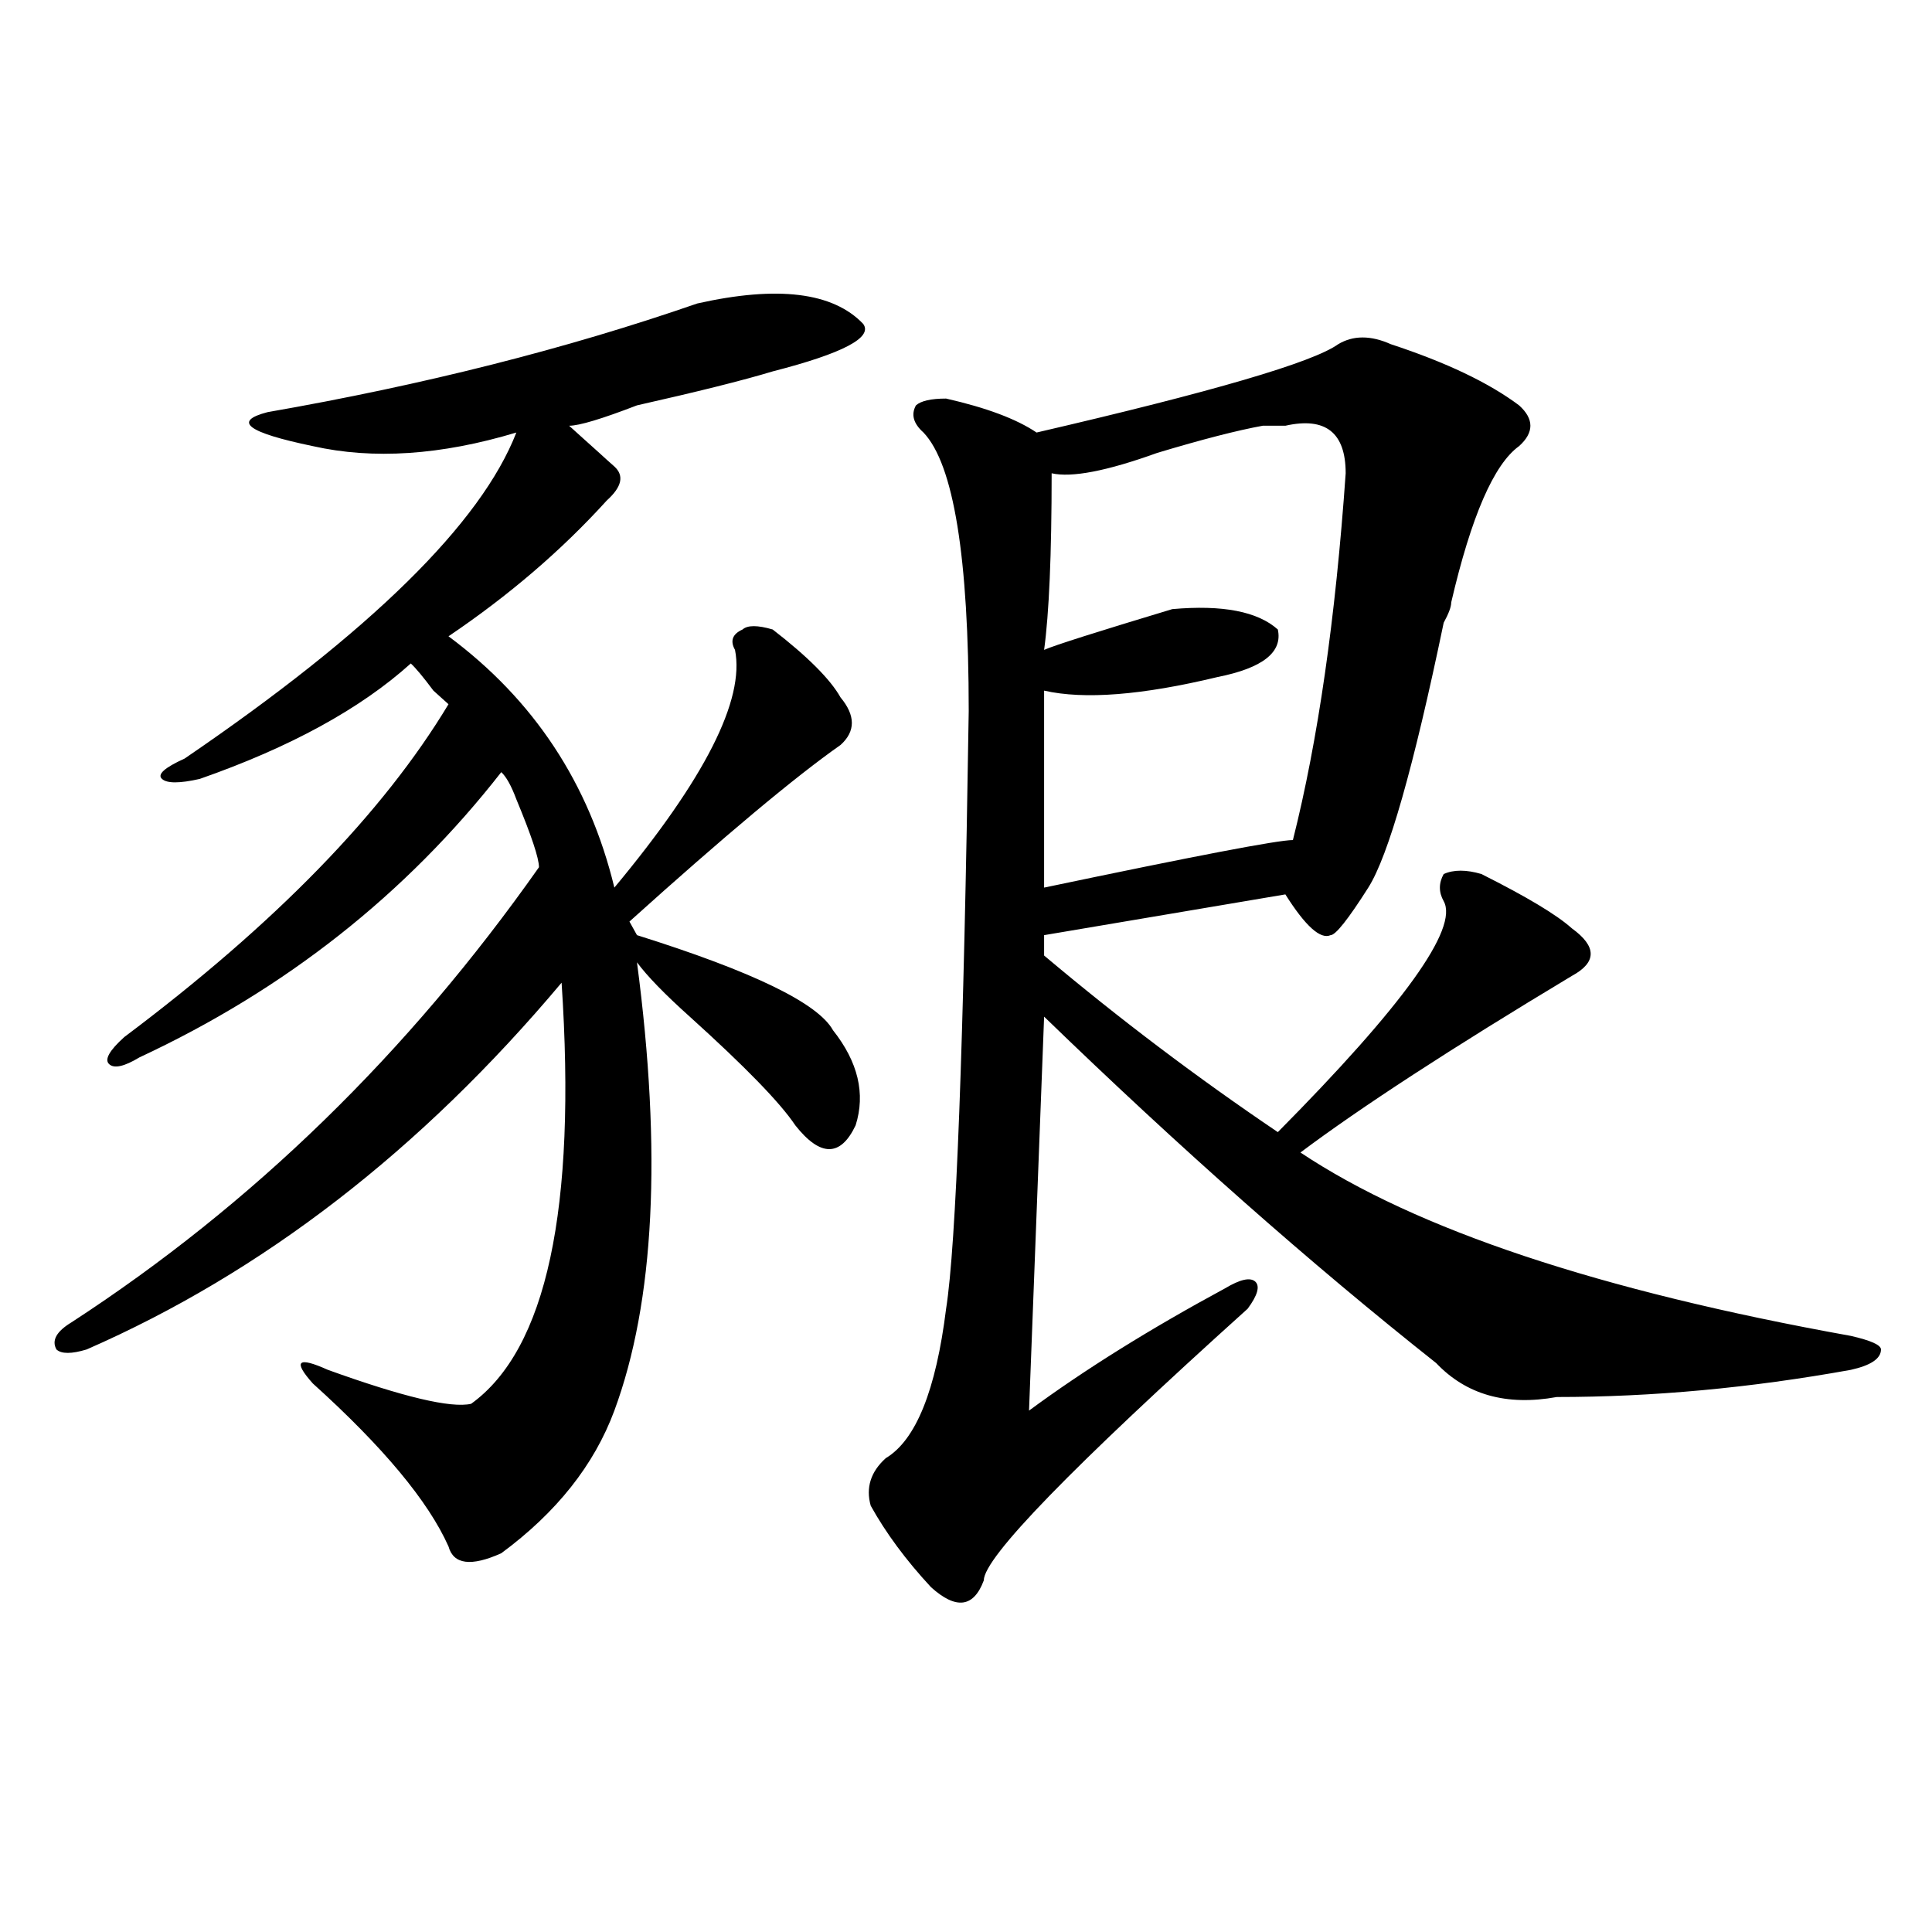
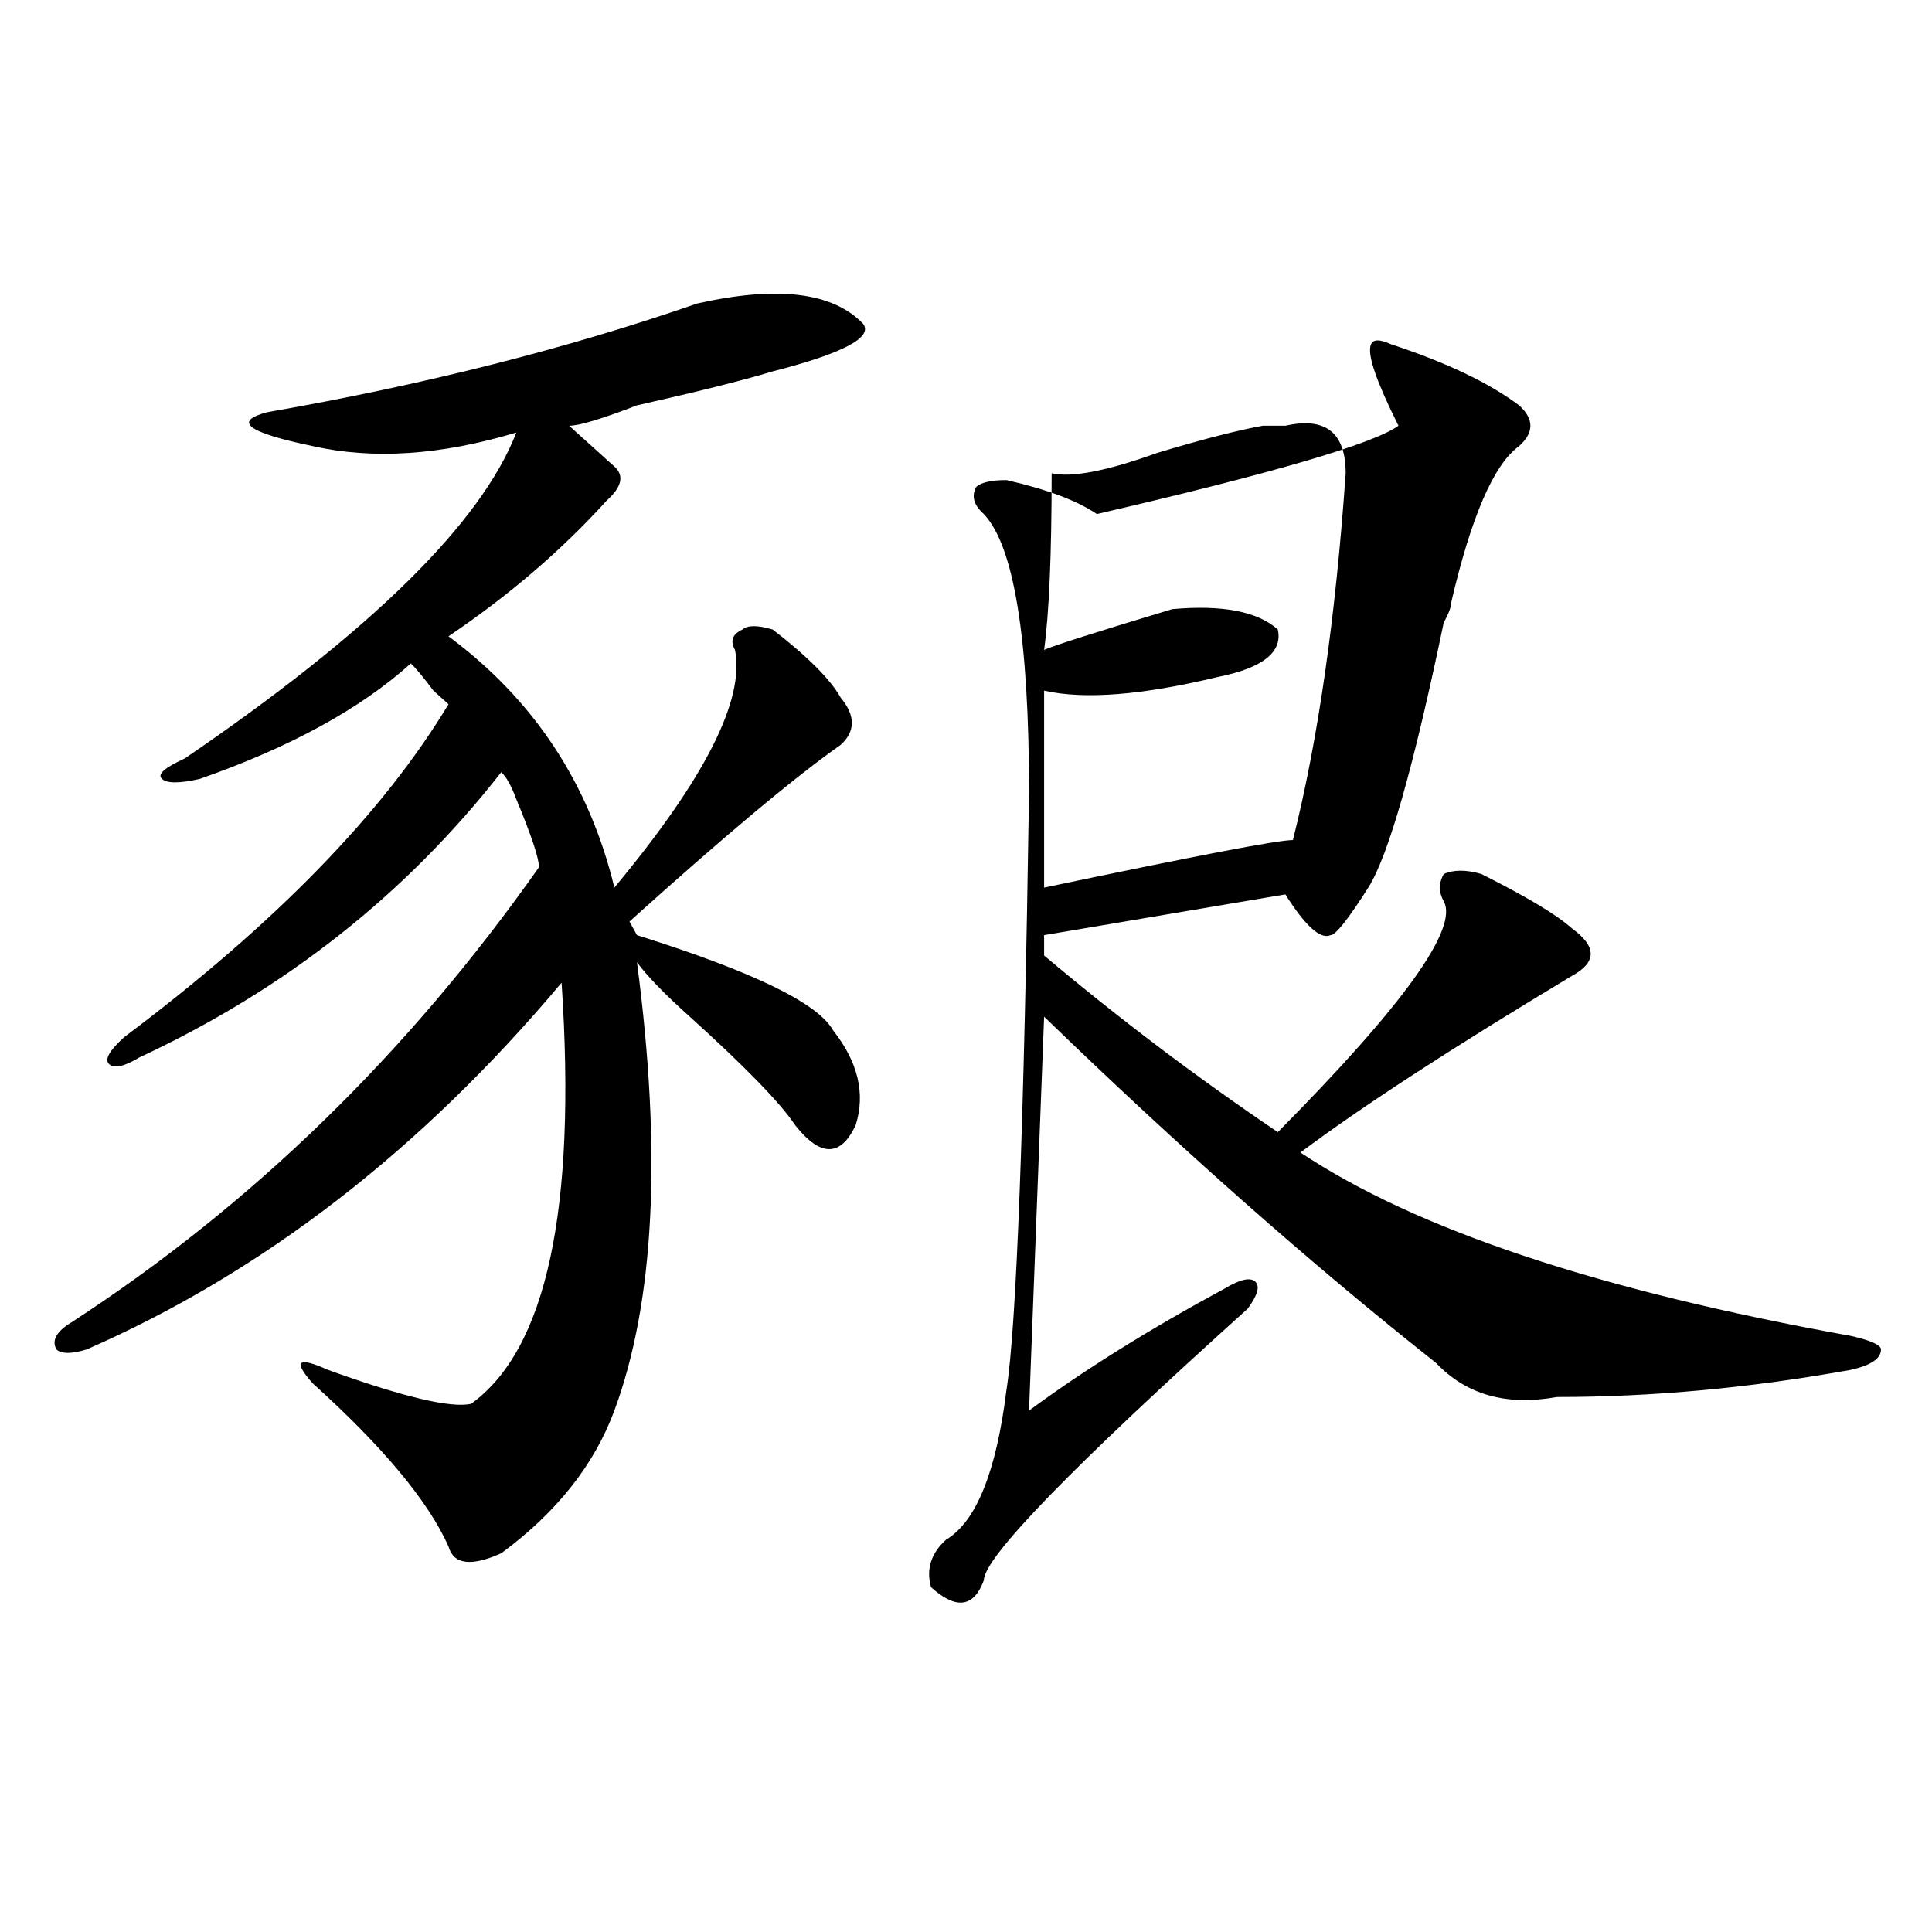
<svg xmlns="http://www.w3.org/2000/svg" version="1.1" id="图层_1" x="0px" y="0px" width="1000px" height="1000px" viewBox="0 0 1000 1000" enable-background="new 0 0 1000 1000" xml:space="preserve">
-   <path d="M360.918,157.078c41.585-9.338,70.242-5.822,85.852,10.547c5.183,7.031-10.427,15.271-46.828,24.609  c-15.609,4.725-39.023,10.547-70.242,17.578c-18.231,7.031-29.938,10.547-35.121,10.547c2.562,2.362,7.805,7.031,15.609,14.063  c2.562,2.362,5.183,4.725,7.805,7.031c5.183,4.725,3.902,10.547-3.902,17.578c-23.414,25.818-50.73,49.219-81.949,70.313  c44.206,32.85,72.804,76.19,85.852,130.078c46.828-56.25,67.62-97.229,62.438-123.047c-2.622-4.669-1.341-8.185,3.902-10.547  c2.562-2.307,7.805-2.307,15.609,0c18.171,14.063,29.878,25.818,35.121,35.156c7.805,9.394,7.805,17.578,0,24.609  c-23.414,16.425-59.876,46.912-109.266,91.406l3.902,7.031c59.815,18.787,93.656,35.156,101.461,49.219  c12.987,16.425,16.89,32.85,11.707,49.219c-7.805,16.425-18.231,16.425-31.219,0c-7.805-11.7-26.036-30.432-54.633-56.25  c-13.048-11.7-22.134-21.094-27.316-28.125c12.987,98.438,9.085,175.781-11.707,232.031c-10.427,28.125-29.938,52.734-58.535,73.828  c-15.609,7.031-24.755,5.822-27.316-3.516c-10.427-23.4-33.841-51.525-70.242-84.375c-10.427-11.7-7.805-14.063,7.805-7.031  c39.023,14.063,63.718,19.94,74.145,17.578c39.023-28.125,54.633-100.744,46.828-217.969  c-72.864,86.737-154.813,150.019-245.848,189.844c-7.805,2.362-13.048,2.362-15.609,0c-2.622-4.669,0-9.338,7.805-14.063  c93.656-60.919,174.265-139.416,241.945-235.547c0-4.669-3.902-16.369-11.707-35.156c-2.622-7.031-5.243-11.7-7.805-14.063  c-49.45,63.281-111.888,112.5-187.313,147.656c-7.805,4.725-13.048,5.878-15.609,3.516c-2.622-2.307,0-7.031,7.805-14.063  C142.387,478.209,198.3,420.75,232.141,364.5l-7.805-7.031c-5.243-7.031-9.146-11.7-11.707-14.063  c-26.036,23.456-62.438,43.396-109.266,59.766c-10.427,2.362-16.95,2.362-19.512,0c-2.622-2.307,1.28-5.822,11.707-10.547  c96.218-65.588,153.472-121.838,171.703-168.75c-39.023,11.756-74.145,14.063-105.363,7.031  c-33.841-7.031-41.646-12.854-23.414-17.578C219.093,199.266,293.237,180.534,360.918,157.078z M719.934,178.172  c28.597,9.394,50.73,19.94,66.34,31.641c7.805,7.031,7.805,14.063,0,21.094c-13.048,9.394-24.755,36.365-35.121,80.859  c0,2.362-1.341,5.878-3.902,10.547c-15.609,75.037-28.657,120.74-39.023,137.109c-10.427,16.425-16.95,24.609-19.512,24.609  c-5.243,2.362-13.048-4.669-23.414-21.094l-124.875,21.094v10.547c39.023,32.85,79.327,63.281,120.973,91.406  c64.999-65.588,93.656-105.469,85.852-119.531c-2.622-4.669-2.622-9.338,0-14.063c5.183-2.307,11.707-2.307,19.512,0  c23.414,11.756,39.023,21.094,46.828,28.125c12.987,9.394,12.987,17.578,0,24.609c-62.438,37.519-109.266,68.006-140.484,91.406  c59.815,39.881,154.753,71.521,284.871,94.922c10.366,2.362,15.609,4.725,15.609,7.031c0,4.725-5.243,8.24-15.609,10.547  c-52.071,9.394-102.802,14.063-152.191,14.063c-26.036,4.725-46.828-1.153-62.438-17.578  c-65.06-51.525-132.68-111.291-202.922-179.297l-7.805,203.906c28.597-21.094,62.438-42.188,101.461-63.281  c7.805-4.669,12.987-5.822,15.609-3.516c2.562,2.362,1.28,7.031-3.902,14.063c-91.095,82.068-136.582,128.869-136.582,140.625  c-5.243,14.063-14.329,15.216-27.316,3.516c-13.048-14.063-23.414-28.125-31.219-42.188c-2.622-9.338,0-17.578,7.805-24.609  c15.609-9.338,25.976-35.156,31.219-77.344c5.183-32.794,9.085-135.9,11.707-309.375c0-79.65-7.805-127.716-23.414-144.141  c-5.243-4.669-6.524-9.338-3.902-14.063c2.562-2.307,7.805-3.516,15.609-3.516c20.792,4.725,36.401,10.547,46.828,17.578  c91.034-21.094,143.046-36.31,156.094-45.703C700.422,173.503,709.507,173.503,719.934,178.172z M665.301,220.359  c-2.622,0-6.524,0-11.707,0c-13.048,2.362-31.219,7.031-54.633,14.063c-26.036,9.394-44.267,12.909-54.633,10.547  c0,42.188-1.341,72.675-3.902,91.406c5.183-2.307,27.316-9.338,66.34-21.094c25.976-2.307,44.206,1.209,54.633,10.547  c2.562,11.756-7.805,19.94-31.219,24.609c-39.023,9.394-68.962,11.756-89.754,7.031v101.953  c78.047-16.369,120.973-24.609,128.777-24.609c12.987-51.525,22.073-114.807,27.316-189.844  C696.52,223.875,686.093,215.69,665.301,220.359z" />
+   <path d="M360.918,157.078c41.585-9.338,70.242-5.822,85.852,10.547c5.183,7.031-10.427,15.271-46.828,24.609  c-15.609,4.725-39.023,10.547-70.242,17.578c-18.231,7.031-29.938,10.547-35.121,10.547c2.562,2.362,7.805,7.031,15.609,14.063  c2.562,2.362,5.183,4.725,7.805,7.031c5.183,4.725,3.902,10.547-3.902,17.578c-23.414,25.818-50.73,49.219-81.949,70.313  c44.206,32.85,72.804,76.19,85.852,130.078c46.828-56.25,67.62-97.229,62.438-123.047c-2.622-4.669-1.341-8.185,3.902-10.547  c2.562-2.307,7.805-2.307,15.609,0c18.171,14.063,29.878,25.818,35.121,35.156c7.805,9.394,7.805,17.578,0,24.609  c-23.414,16.425-59.876,46.912-109.266,91.406l3.902,7.031c59.815,18.787,93.656,35.156,101.461,49.219  c12.987,16.425,16.89,32.85,11.707,49.219c-7.805,16.425-18.231,16.425-31.219,0c-7.805-11.7-26.036-30.432-54.633-56.25  c-13.048-11.7-22.134-21.094-27.316-28.125c12.987,98.438,9.085,175.781-11.707,232.031c-10.427,28.125-29.938,52.734-58.535,73.828  c-15.609,7.031-24.755,5.822-27.316-3.516c-10.427-23.4-33.841-51.525-70.242-84.375c-10.427-11.7-7.805-14.063,7.805-7.031  c39.023,14.063,63.718,19.94,74.145,17.578c39.023-28.125,54.633-100.744,46.828-217.969  c-72.864,86.737-154.813,150.019-245.848,189.844c-7.805,2.362-13.048,2.362-15.609,0c-2.622-4.669,0-9.338,7.805-14.063  c93.656-60.919,174.265-139.416,241.945-235.547c0-4.669-3.902-16.369-11.707-35.156c-2.622-7.031-5.243-11.7-7.805-14.063  c-49.45,63.281-111.888,112.5-187.313,147.656c-7.805,4.725-13.048,5.878-15.609,3.516c-2.622-2.307,0-7.031,7.805-14.063  C142.387,478.209,198.3,420.75,232.141,364.5l-7.805-7.031c-5.243-7.031-9.146-11.7-11.707-14.063  c-26.036,23.456-62.438,43.396-109.266,59.766c-10.427,2.362-16.95,2.362-19.512,0c-2.622-2.307,1.28-5.822,11.707-10.547  c96.218-65.588,153.472-121.838,171.703-168.75c-39.023,11.756-74.145,14.063-105.363,7.031  c-33.841-7.031-41.646-12.854-23.414-17.578C219.093,199.266,293.237,180.534,360.918,157.078z M719.934,178.172  c28.597,9.394,50.73,19.94,66.34,31.641c7.805,7.031,7.805,14.063,0,21.094c-13.048,9.394-24.755,36.365-35.121,80.859  c0,2.362-1.341,5.878-3.902,10.547c-15.609,75.037-28.657,120.74-39.023,137.109c-10.427,16.425-16.95,24.609-19.512,24.609  c-5.243,2.362-13.048-4.669-23.414-21.094l-124.875,21.094v10.547c39.023,32.85,79.327,63.281,120.973,91.406  c64.999-65.588,93.656-105.469,85.852-119.531c-2.622-4.669-2.622-9.338,0-14.063c5.183-2.307,11.707-2.307,19.512,0  c23.414,11.756,39.023,21.094,46.828,28.125c12.987,9.394,12.987,17.578,0,24.609c-62.438,37.519-109.266,68.006-140.484,91.406  c59.815,39.881,154.753,71.521,284.871,94.922c10.366,2.362,15.609,4.725,15.609,7.031c0,4.725-5.243,8.24-15.609,10.547  c-52.071,9.394-102.802,14.063-152.191,14.063c-26.036,4.725-46.828-1.153-62.438-17.578  c-65.06-51.525-132.68-111.291-202.922-179.297l-7.805,203.906c28.597-21.094,62.438-42.188,101.461-63.281  c7.805-4.669,12.987-5.822,15.609-3.516c2.562,2.362,1.28,7.031-3.902,14.063c-91.095,82.068-136.582,128.869-136.582,140.625  c-5.243,14.063-14.329,15.216-27.316,3.516c-2.622-9.338,0-17.578,7.805-24.609  c15.609-9.338,25.976-35.156,31.219-77.344c5.183-32.794,9.085-135.9,11.707-309.375c0-79.65-7.805-127.716-23.414-144.141  c-5.243-4.669-6.524-9.338-3.902-14.063c2.562-2.307,7.805-3.516,15.609-3.516c20.792,4.725,36.401,10.547,46.828,17.578  c91.034-21.094,143.046-36.31,156.094-45.703C700.422,173.503,709.507,173.503,719.934,178.172z M665.301,220.359  c-2.622,0-6.524,0-11.707,0c-13.048,2.362-31.219,7.031-54.633,14.063c-26.036,9.394-44.267,12.909-54.633,10.547  c0,42.188-1.341,72.675-3.902,91.406c5.183-2.307,27.316-9.338,66.34-21.094c25.976-2.307,44.206,1.209,54.633,10.547  c2.562,11.756-7.805,19.94-31.219,24.609c-39.023,9.394-68.962,11.756-89.754,7.031v101.953  c78.047-16.369,120.973-24.609,128.777-24.609c12.987-51.525,22.073-114.807,27.316-189.844  C696.52,223.875,686.093,215.69,665.301,220.359z" />
</svg>